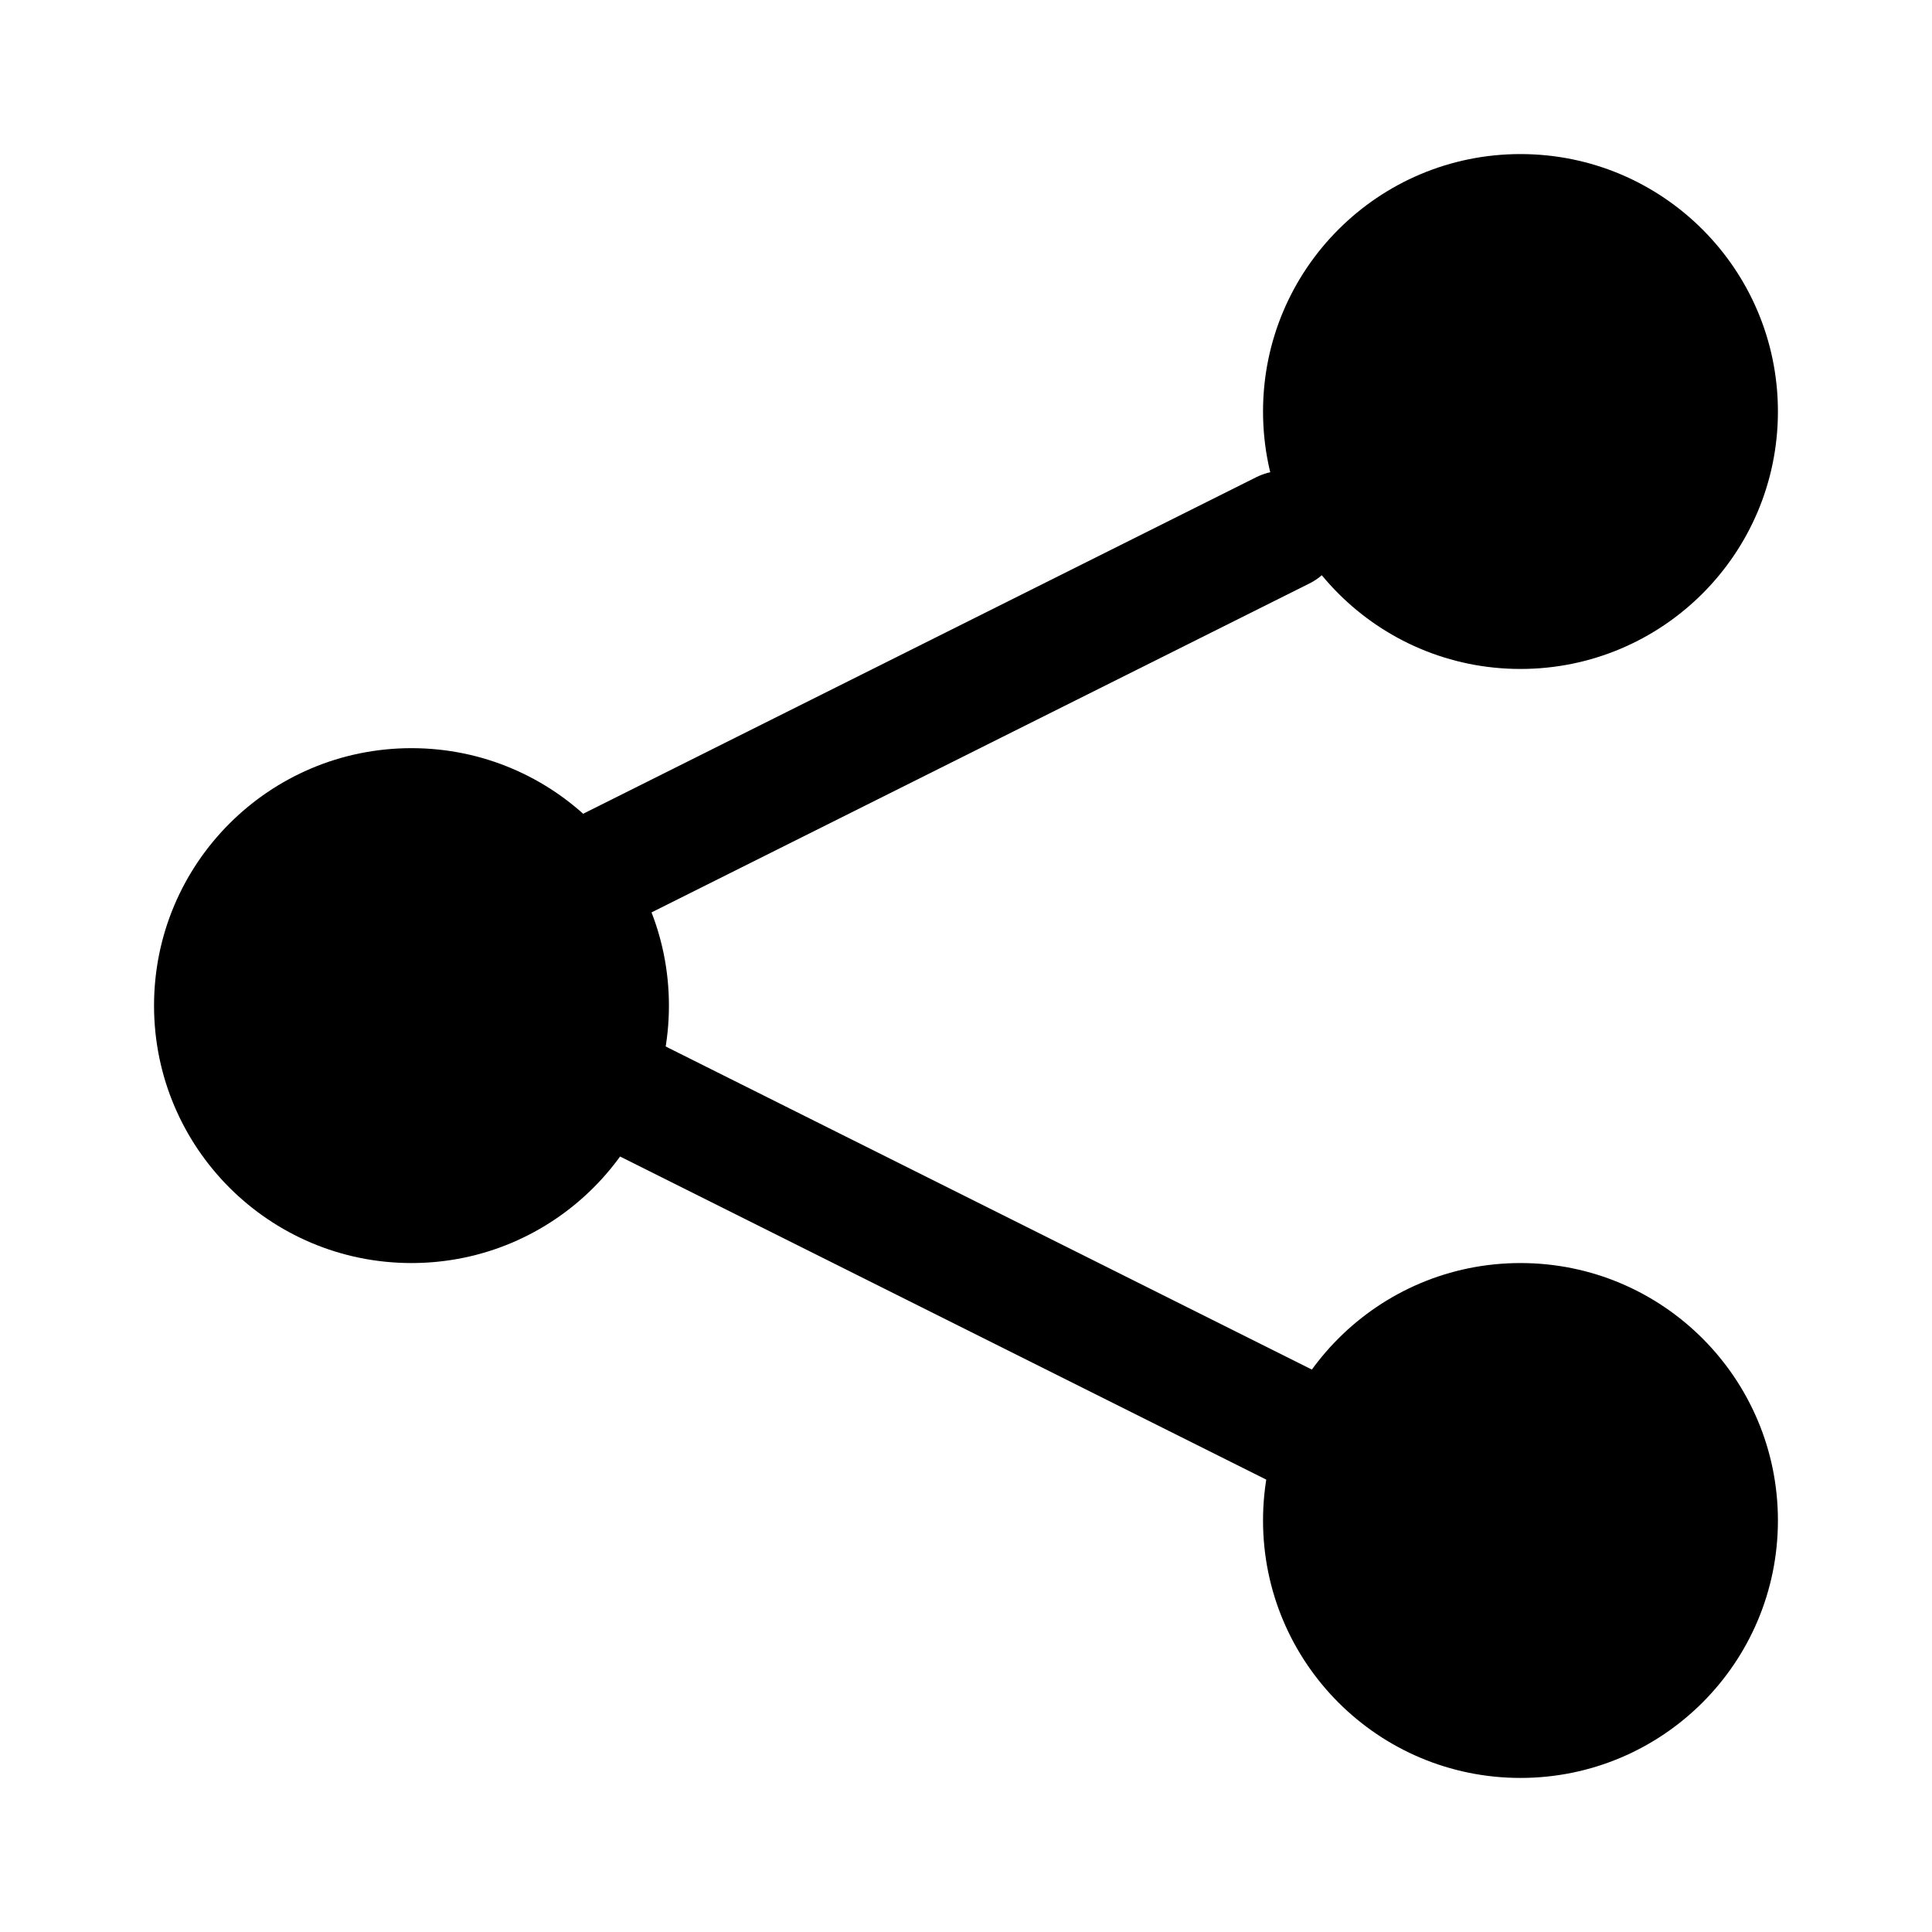
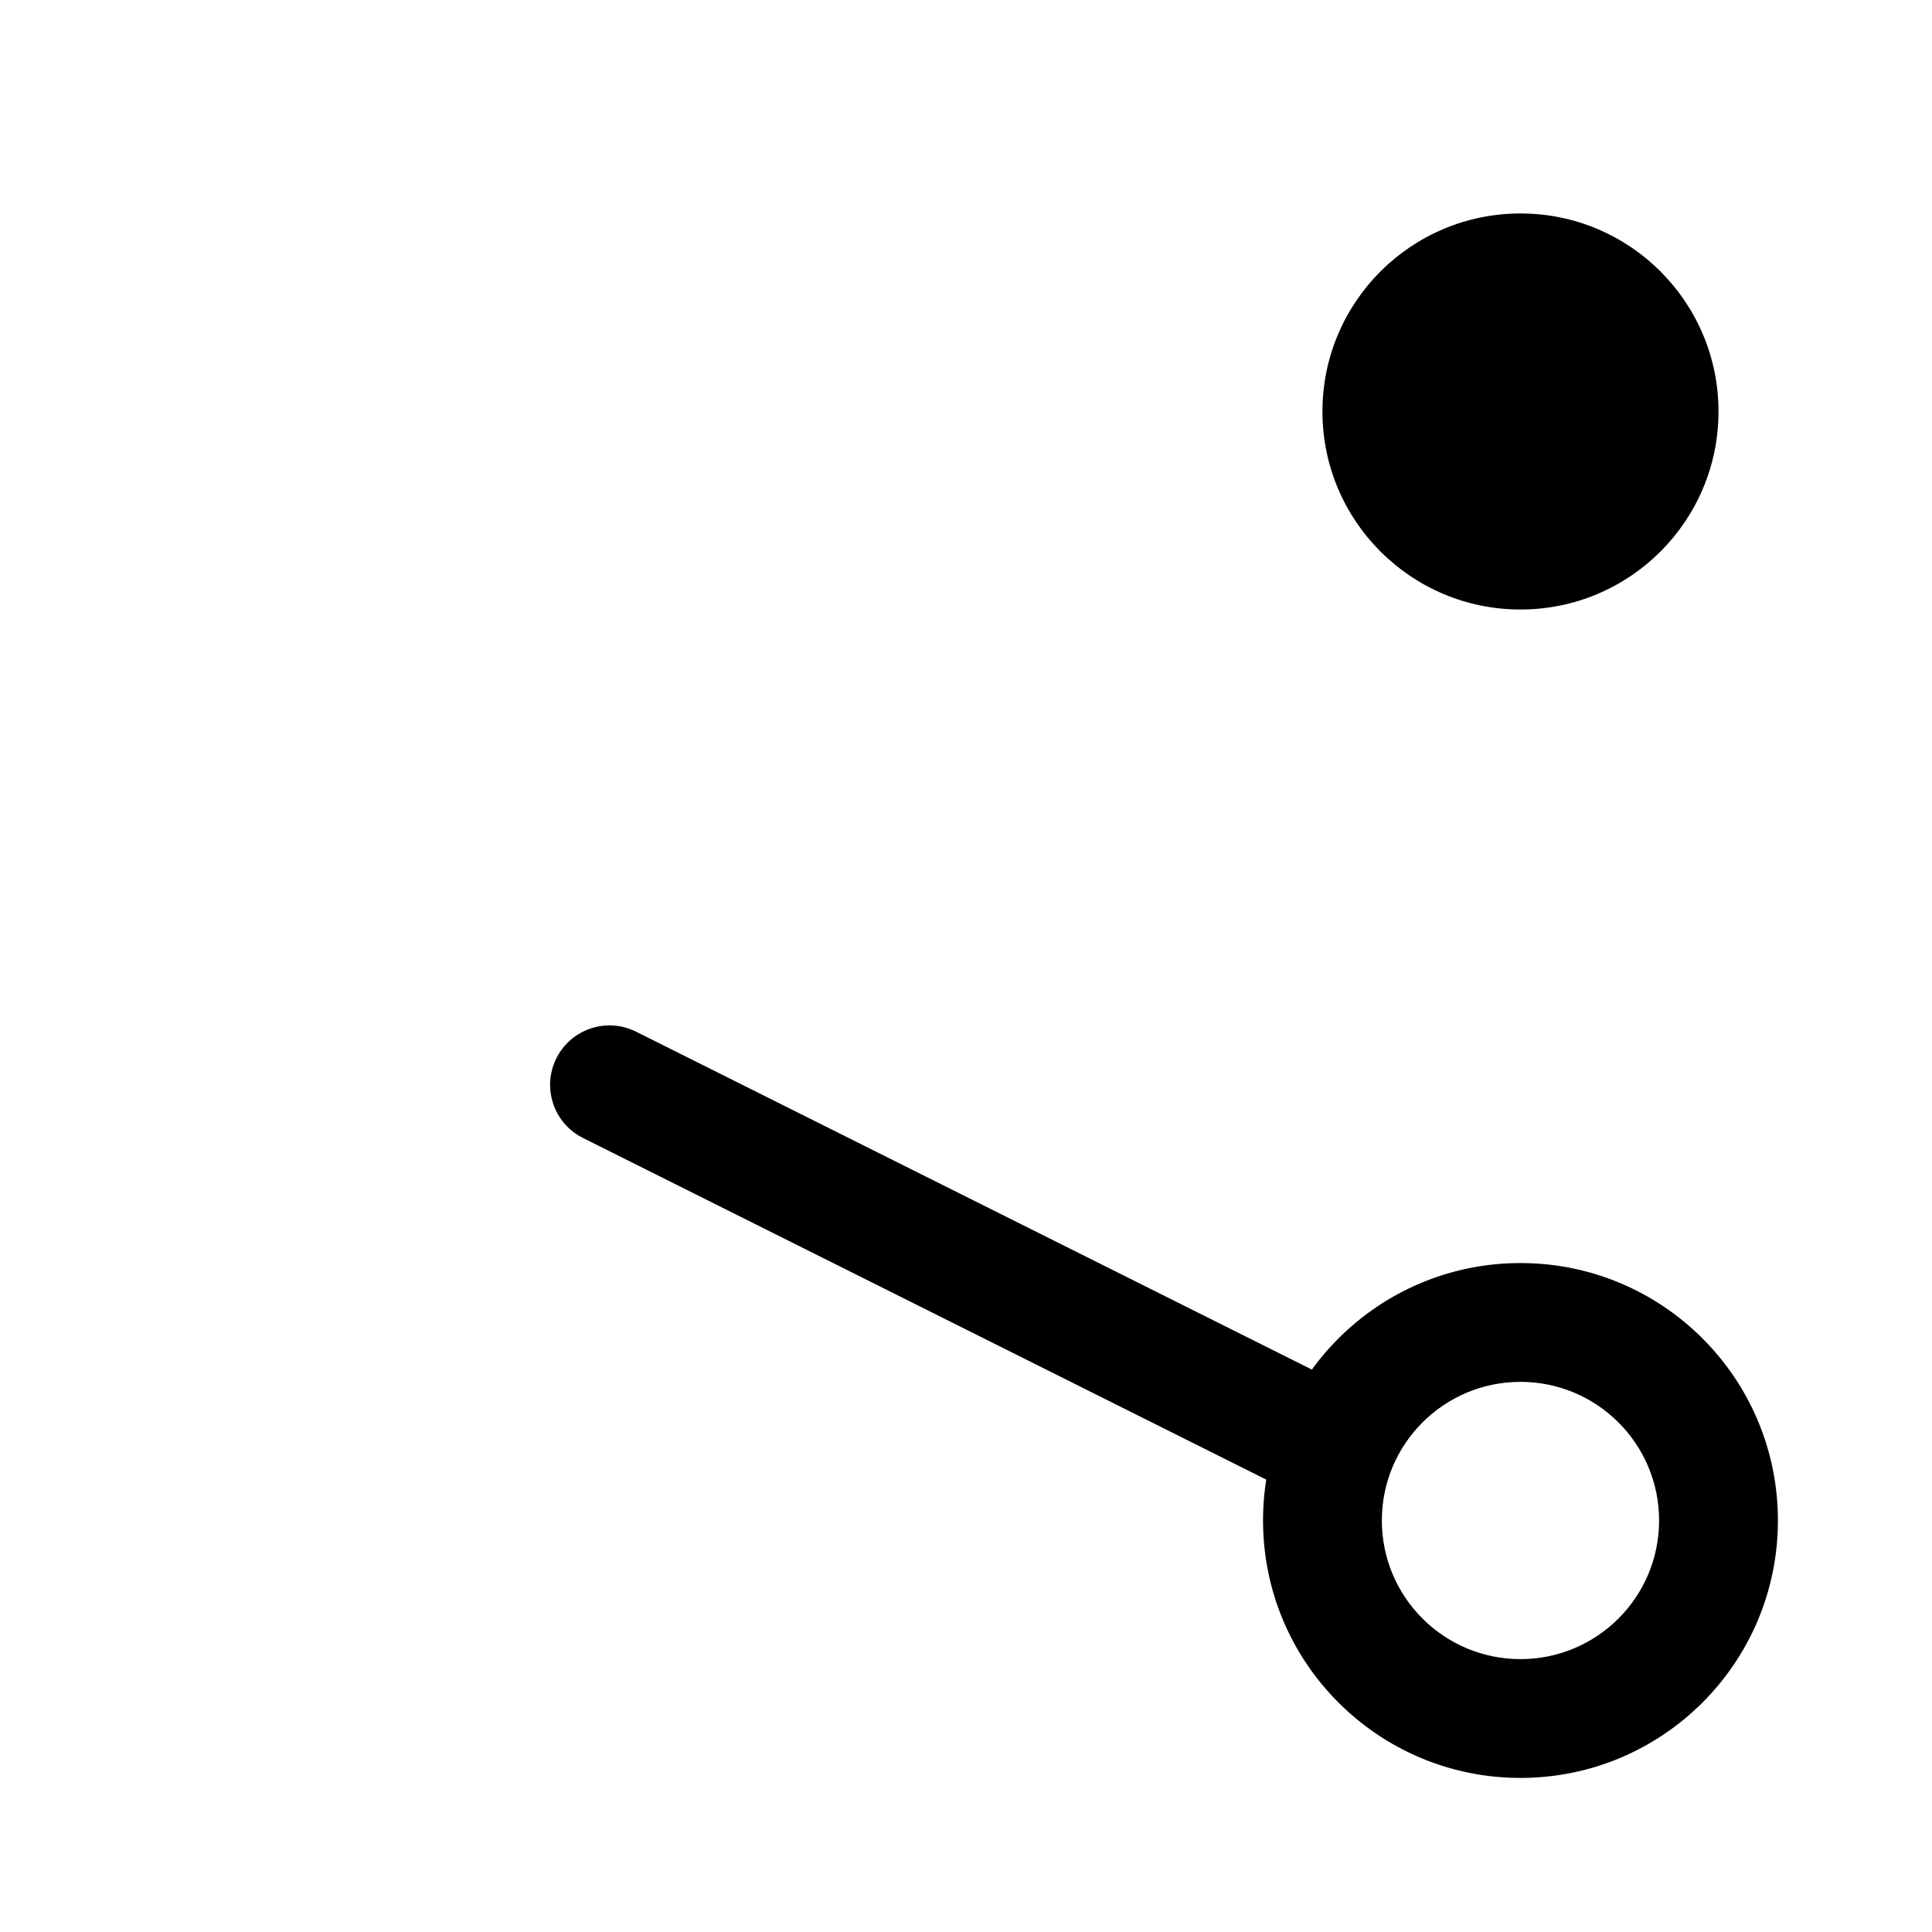
<svg xmlns="http://www.w3.org/2000/svg" fill="#000000" width="800px" height="800px" version="1.1" viewBox="144 144 512 512">
  <g>
-     <path d="m305.54 410.5c0 28.98-23.496 52.48-52.48 52.48-28.984 0-52.48-23.5-52.48-52.48 0-28.984 23.496-52.48 52.48-52.48 28.984 0 52.48 23.496 52.48 52.48z" />
-     <path d="m253.05 373.76c-20.289 0-36.738 16.449-36.738 36.738 0 20.289 16.449 36.734 36.738 36.734 20.289 0 36.734-16.445 36.734-36.734 0-20.289-16.445-36.738-36.734-36.738zm-68.227 36.738c0-37.68 30.547-68.227 68.227-68.227 37.68 0 68.223 30.547 68.223 68.227 0 37.676-30.543 68.223-68.223 68.223-37.68 0-68.227-30.547-68.227-68.223z" fill-rule="evenodd" />
    <path d="m599.42 253.05c0 28.984-23.496 52.48-52.48 52.48-28.98 0-52.48-23.496-52.48-52.48 0-28.984 23.5-52.48 52.48-52.48 28.984 0 52.48 23.496 52.48 52.48z" />
-     <path d="m546.94 216.32c-20.289 0-36.734 16.449-36.734 36.738 0 20.289 16.445 36.734 36.734 36.734 20.289 0 36.738-16.445 36.738-36.734 0-20.289-16.449-36.738-36.738-36.738zm-68.223 36.738c0-37.68 30.547-68.227 68.223-68.227 37.68 0 68.227 30.547 68.227 68.227 0 37.68-30.547 68.223-68.227 68.223-37.676 0-68.223-30.543-68.223-68.223z" fill-rule="evenodd" />
-     <path d="m599.42 546.94c0 28.984-23.496 52.48-52.48 52.48-28.98 0-52.48-23.496-52.48-52.48 0-28.98 23.5-52.48 52.48-52.48 28.984 0 52.48 23.5 52.48 52.48z" />
    <path d="m546.94 510.21c-20.289 0-36.734 16.445-36.734 36.734 0 20.289 16.445 36.738 36.734 36.738 20.289 0 36.738-16.449 36.738-36.738 0-20.289-16.449-36.734-36.738-36.734zm-68.223 36.734c0-37.676 30.547-68.223 68.223-68.223 37.68 0 68.227 30.547 68.227 68.223 0 37.68-30.547 68.227-68.227 68.227-37.676 0-68.223-30.547-68.223-68.227z" fill-rule="evenodd" />
-     <path d="m498.05 277.5c3.891 7.777 0.738 17.234-7.039 21.125l-188.93 94.465c-7.777 3.887-17.234 0.734-21.121-7.043-3.891-7.777-0.738-17.234 7.039-21.121l188.93-94.465c7.777-3.891 17.234-0.738 21.121 7.039z" fill-rule="evenodd" />
    <path d="m291.45 424.45c3.887-7.777 13.344-10.93 21.121-7.039l188.93 94.465c7.777 3.887 10.93 13.344 7.039 21.121-3.887 7.777-13.344 10.93-21.121 7.039l-188.93-94.465c-7.777-3.887-10.93-13.344-7.039-21.121z" fill-rule="evenodd" />
  </g>
</svg>